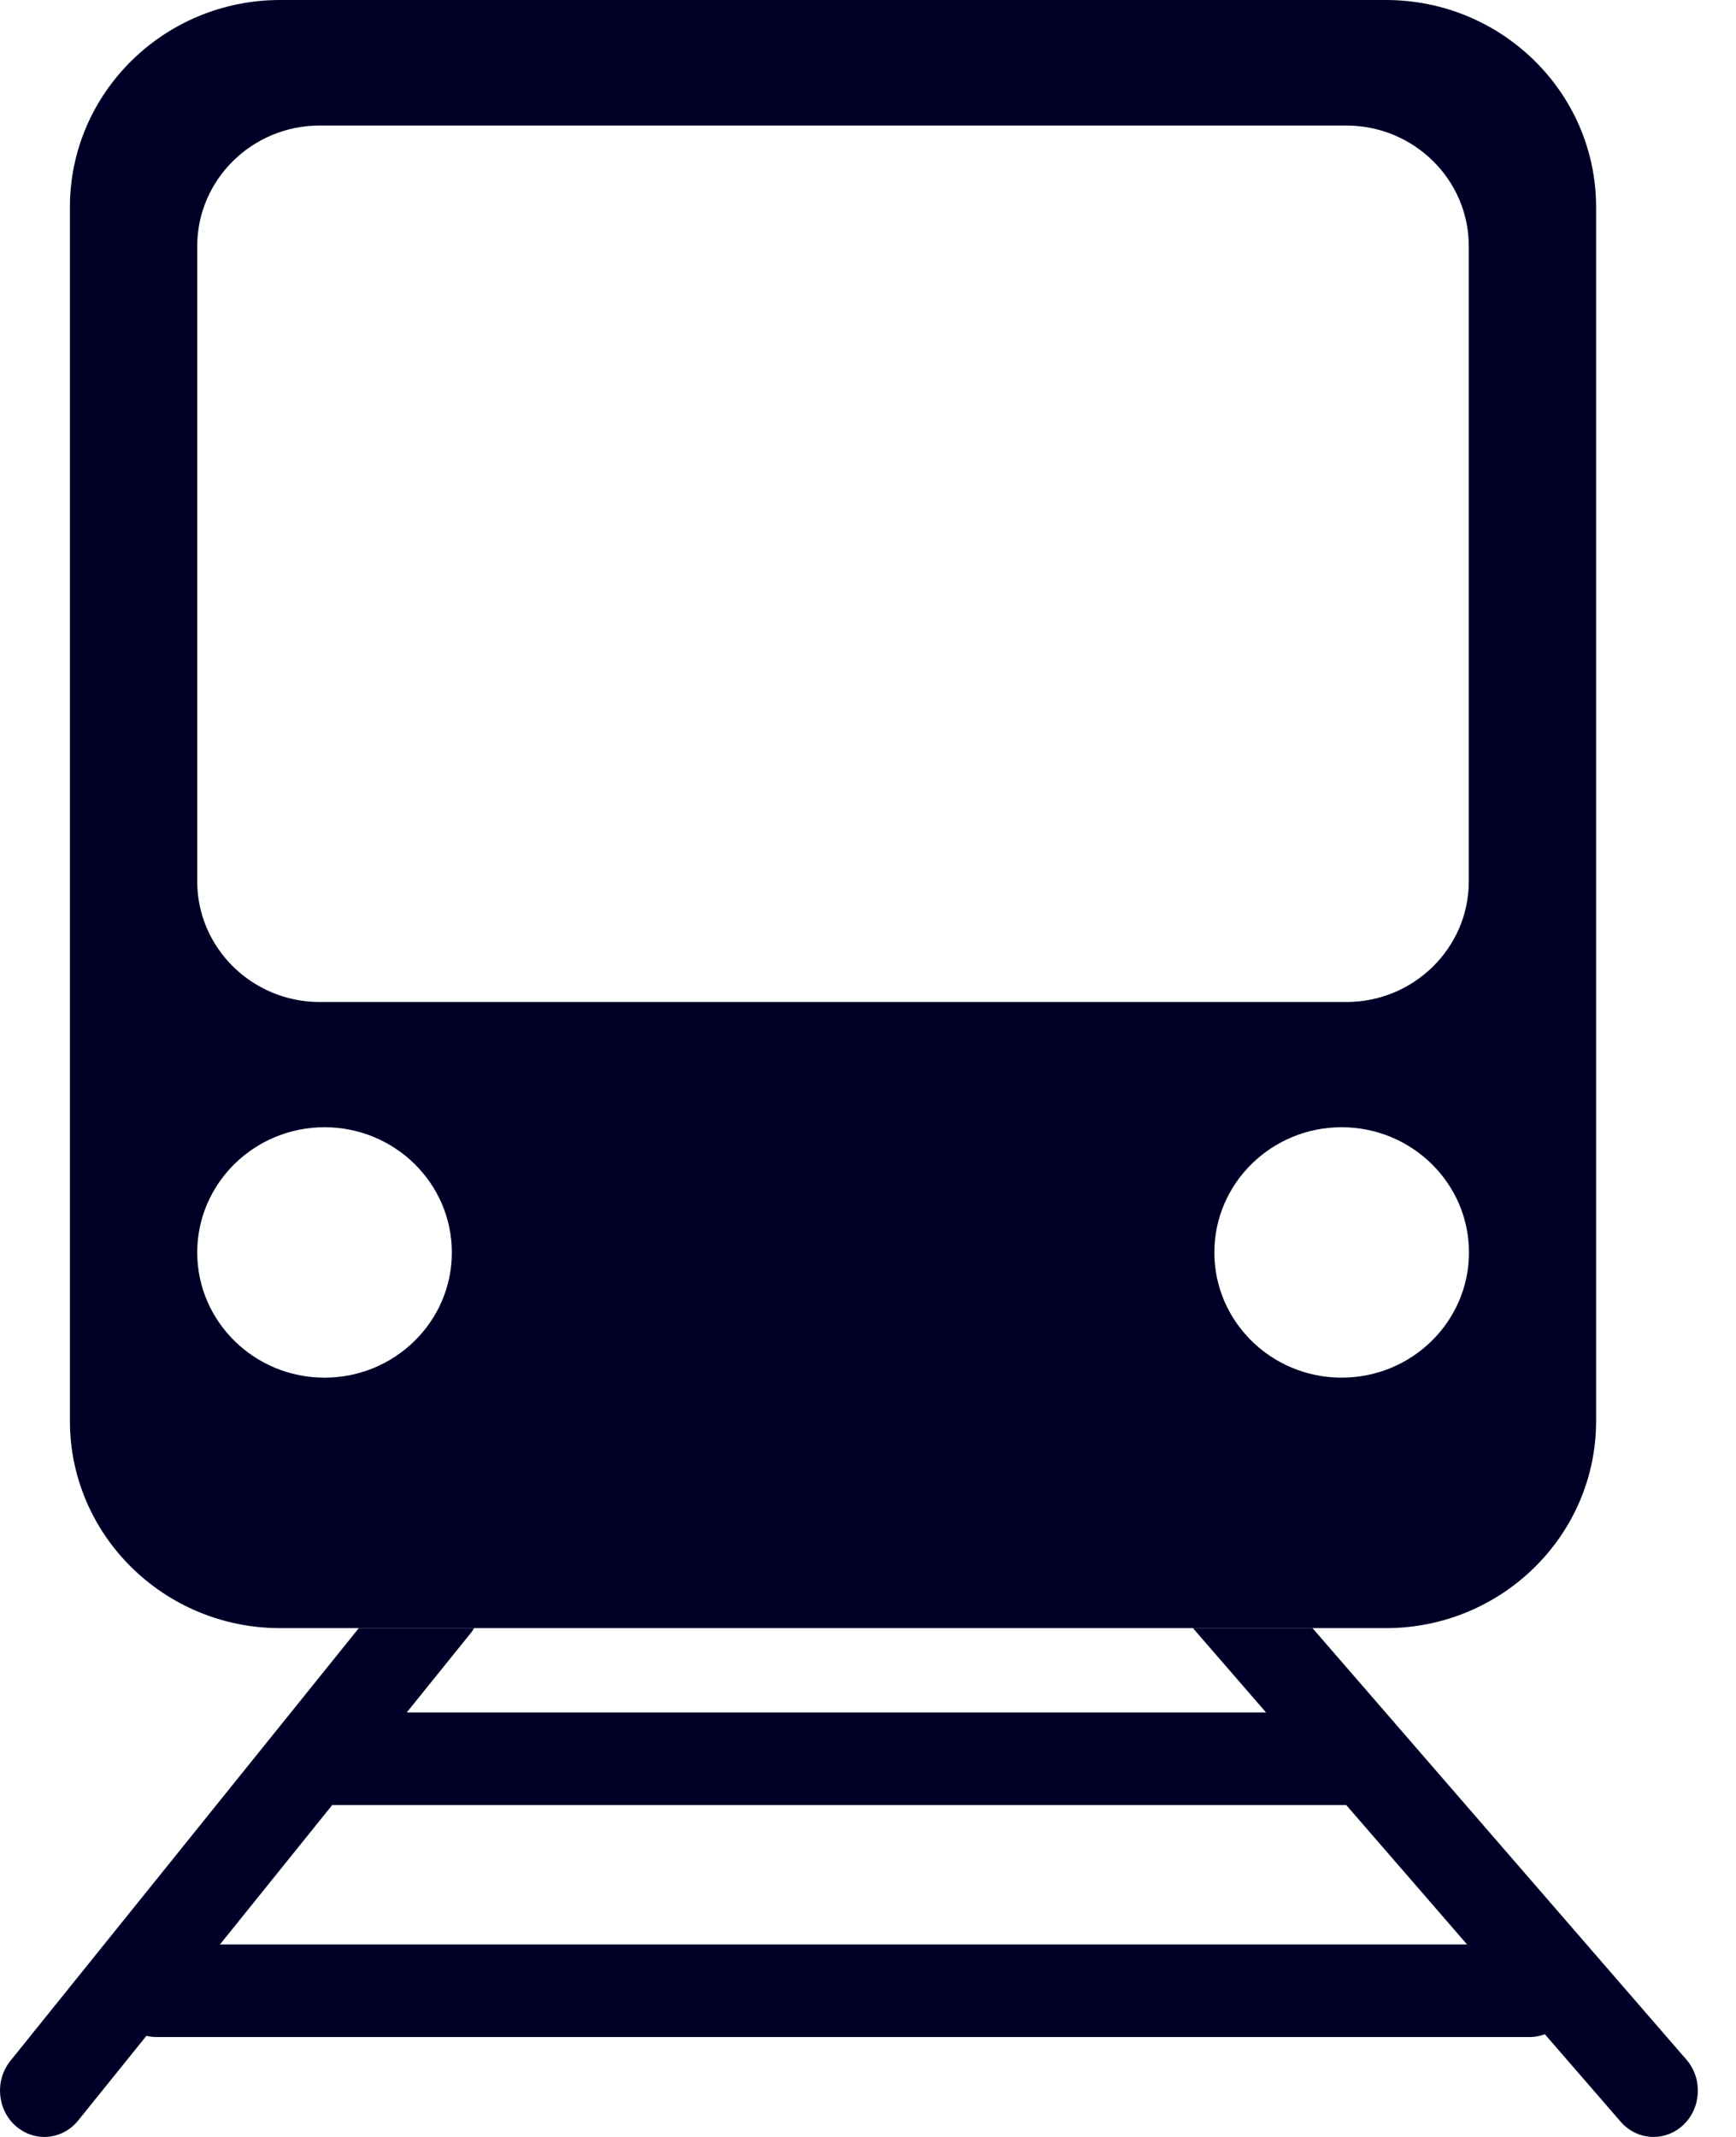
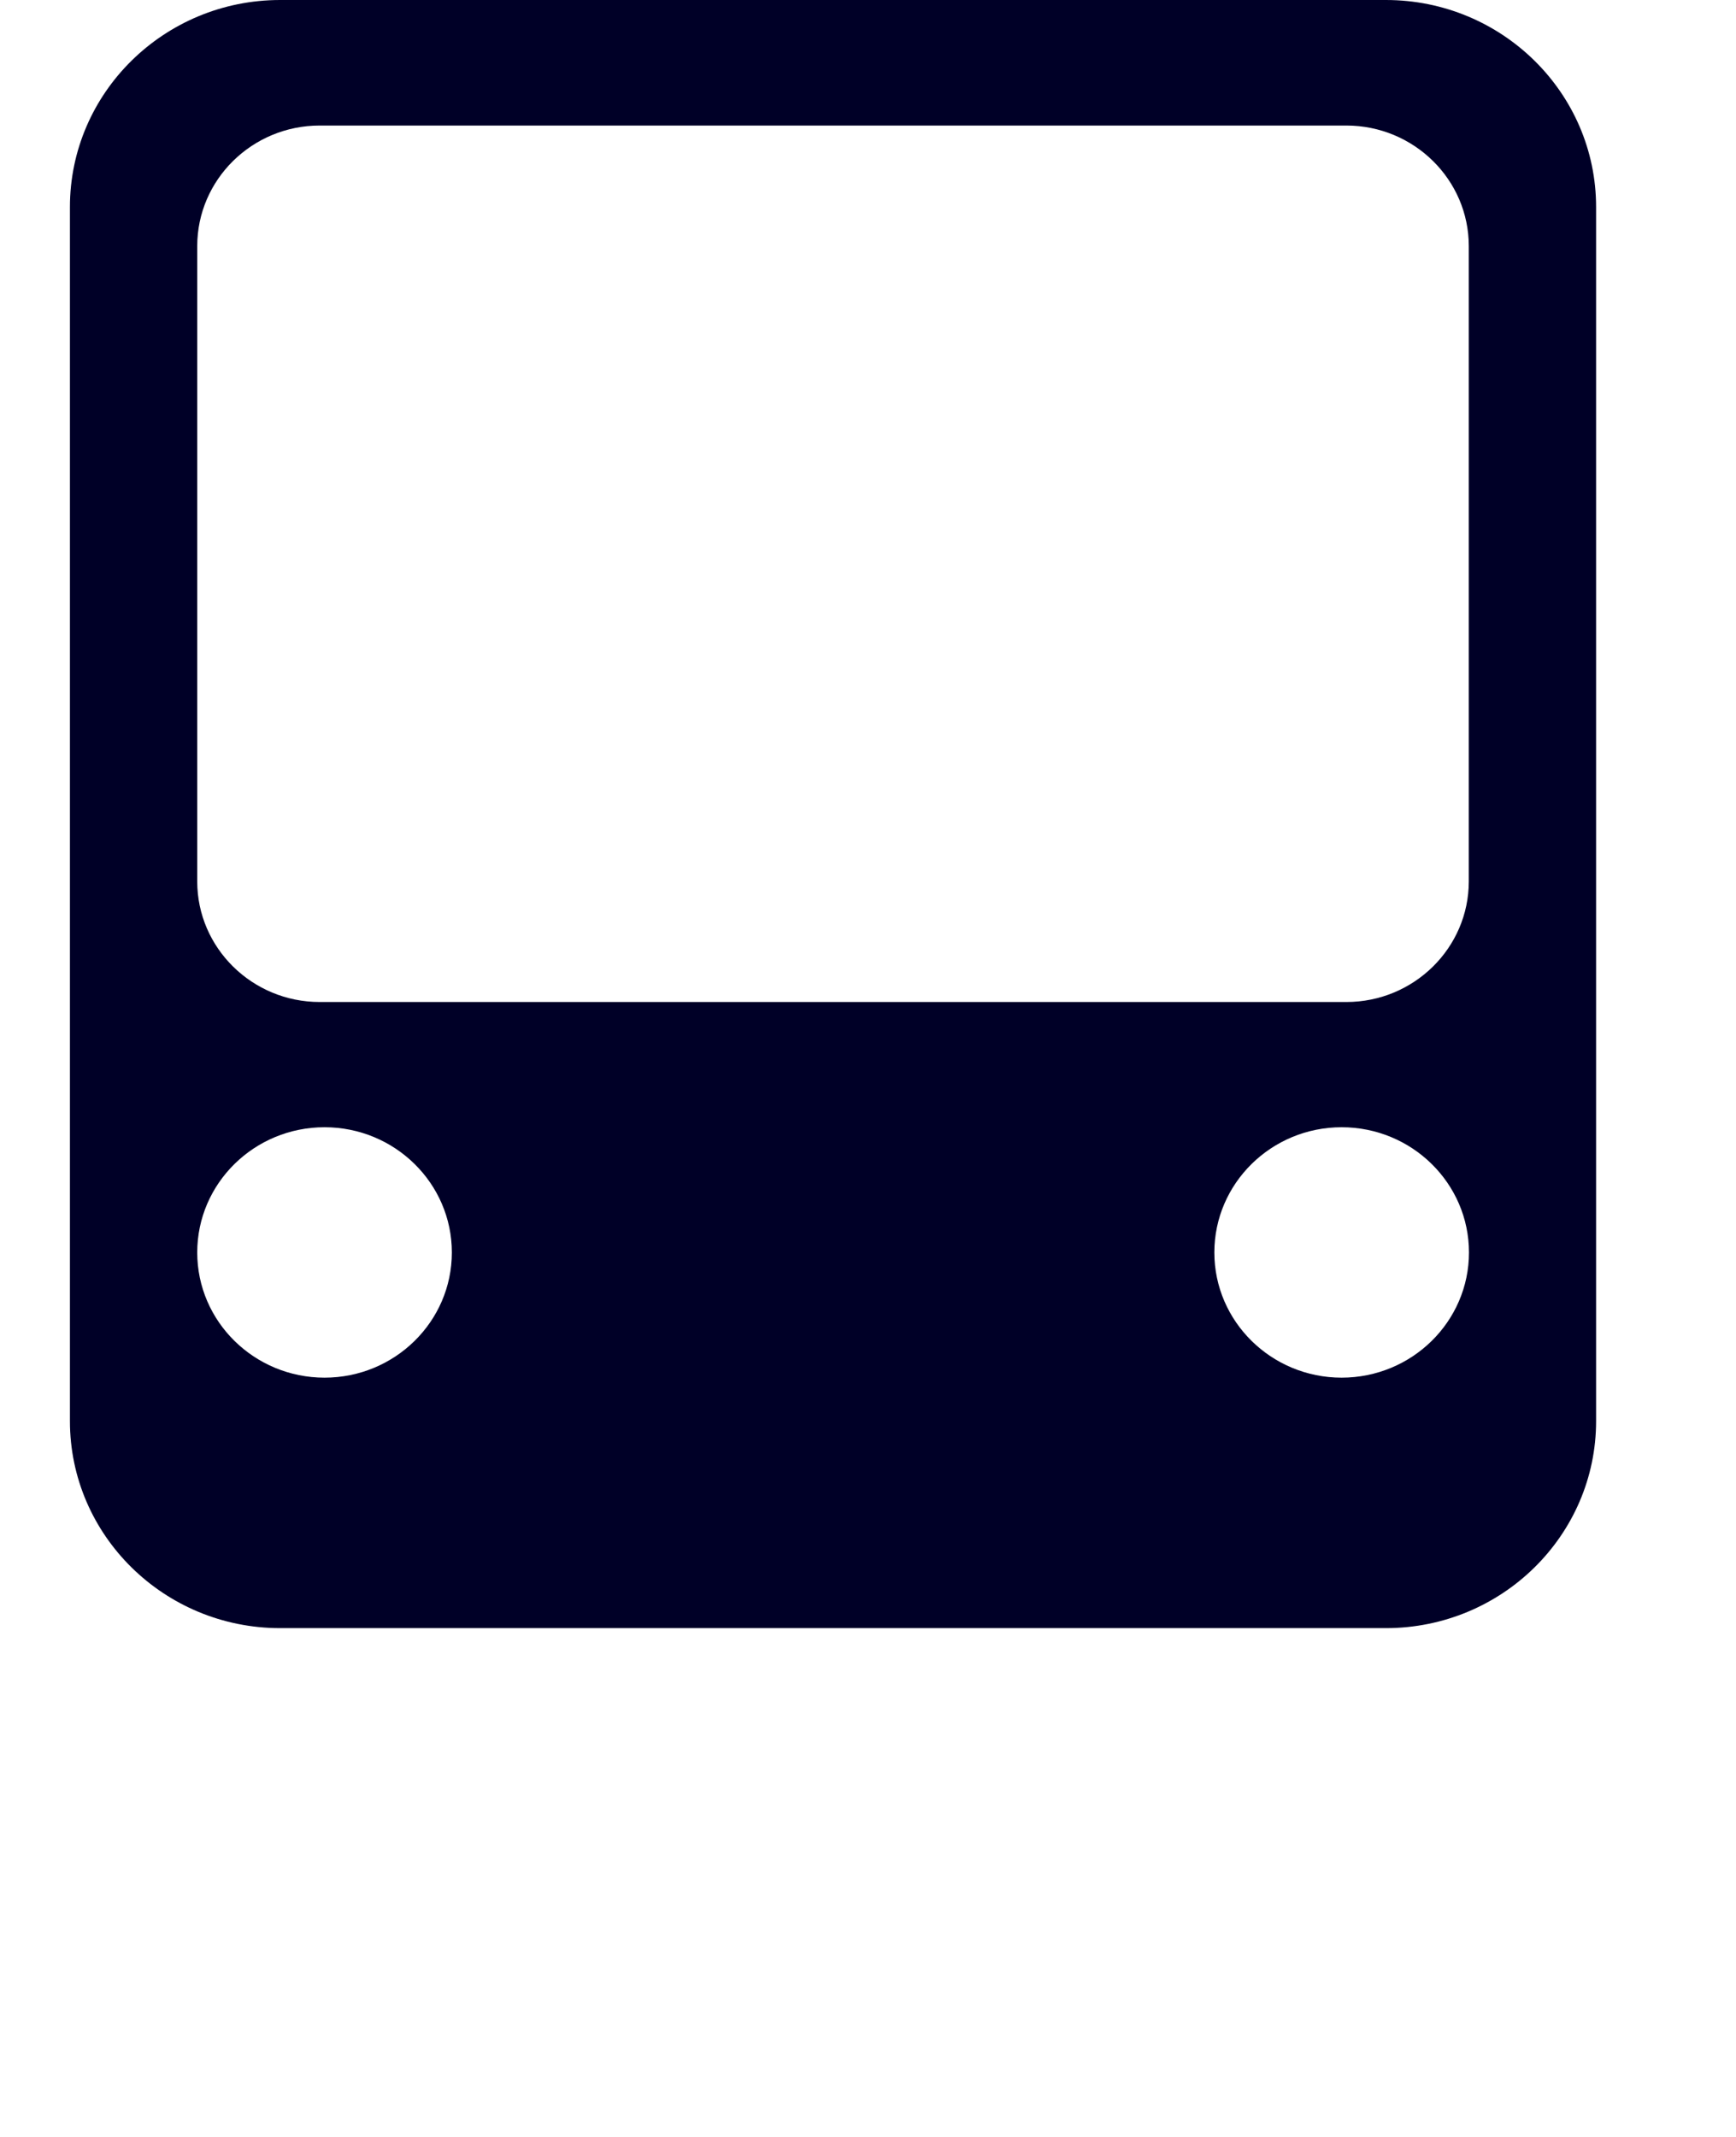
<svg xmlns="http://www.w3.org/2000/svg" width="39" height="48" viewBox="0 0 39 48" fill="none">
  <g id="rail">
    <g id="Icon - Rail Copy 2">
      <g id="Icon - Rail Copy">
        <path id="Fill 13" fill-rule="evenodd" clip-rule="evenodd" d="M32.997 19.799V5.528C32.997 4.035 31.763 2.82 30.247 2.82H7.181C5.666 2.82 4.431 4.035 4.431 5.528V19.799C4.431 21.291 5.666 22.507 7.181 22.507H30.247C31.763 22.507 32.997 21.291 32.997 19.799ZM33.001 28.133C33.001 26.58 31.718 25.32 30.14 25.32C28.564 25.32 27.281 26.58 27.281 28.133C27.281 29.685 28.564 30.945 30.14 30.945C31.718 30.945 33.001 29.685 33.001 28.133ZM10.151 28.133C10.151 26.58 8.868 25.32 7.291 25.32C5.714 25.32 4.431 26.58 4.431 28.133C4.431 29.685 5.714 30.945 7.291 30.945C8.868 30.945 10.151 29.685 10.151 28.133ZM1.571 31.921V4.65C1.571 2.085 3.689 0 6.293 0H31.135C33.74 0 35.857 2.085 35.857 4.65V31.921C35.857 34.486 33.74 36.571 31.135 36.571H6.293C3.689 36.571 1.571 34.486 1.571 31.921Z" fill="#000027" />
-         <path id="Fill 14" fill-rule="evenodd" clip-rule="evenodd" d="M4.942 43.676L7.464 40.544H30.243L32.958 43.676H4.942ZM29.486 36.571H26.8L28.441 38.464H9.139L10.602 36.649C10.621 36.624 10.635 36.597 10.652 36.571H8.061L0.234 46.29C-0.12 46.73 -0.066 47.386 0.355 47.756C0.542 47.919 0.769 48 0.995 48C1.278 48 1.561 47.874 1.757 47.63L3.289 45.729C3.359 45.745 3.432 45.756 3.508 45.756H34.376C34.491 45.756 34.602 45.731 34.706 45.693L36.41 47.659C36.606 47.884 36.876 48 37.147 48C37.386 48 37.626 47.911 37.816 47.731C38.223 47.346 38.255 46.688 37.885 46.262L29.486 36.571Z" fill="#000027" />
      </g>
    </g>
  </g>
</svg>